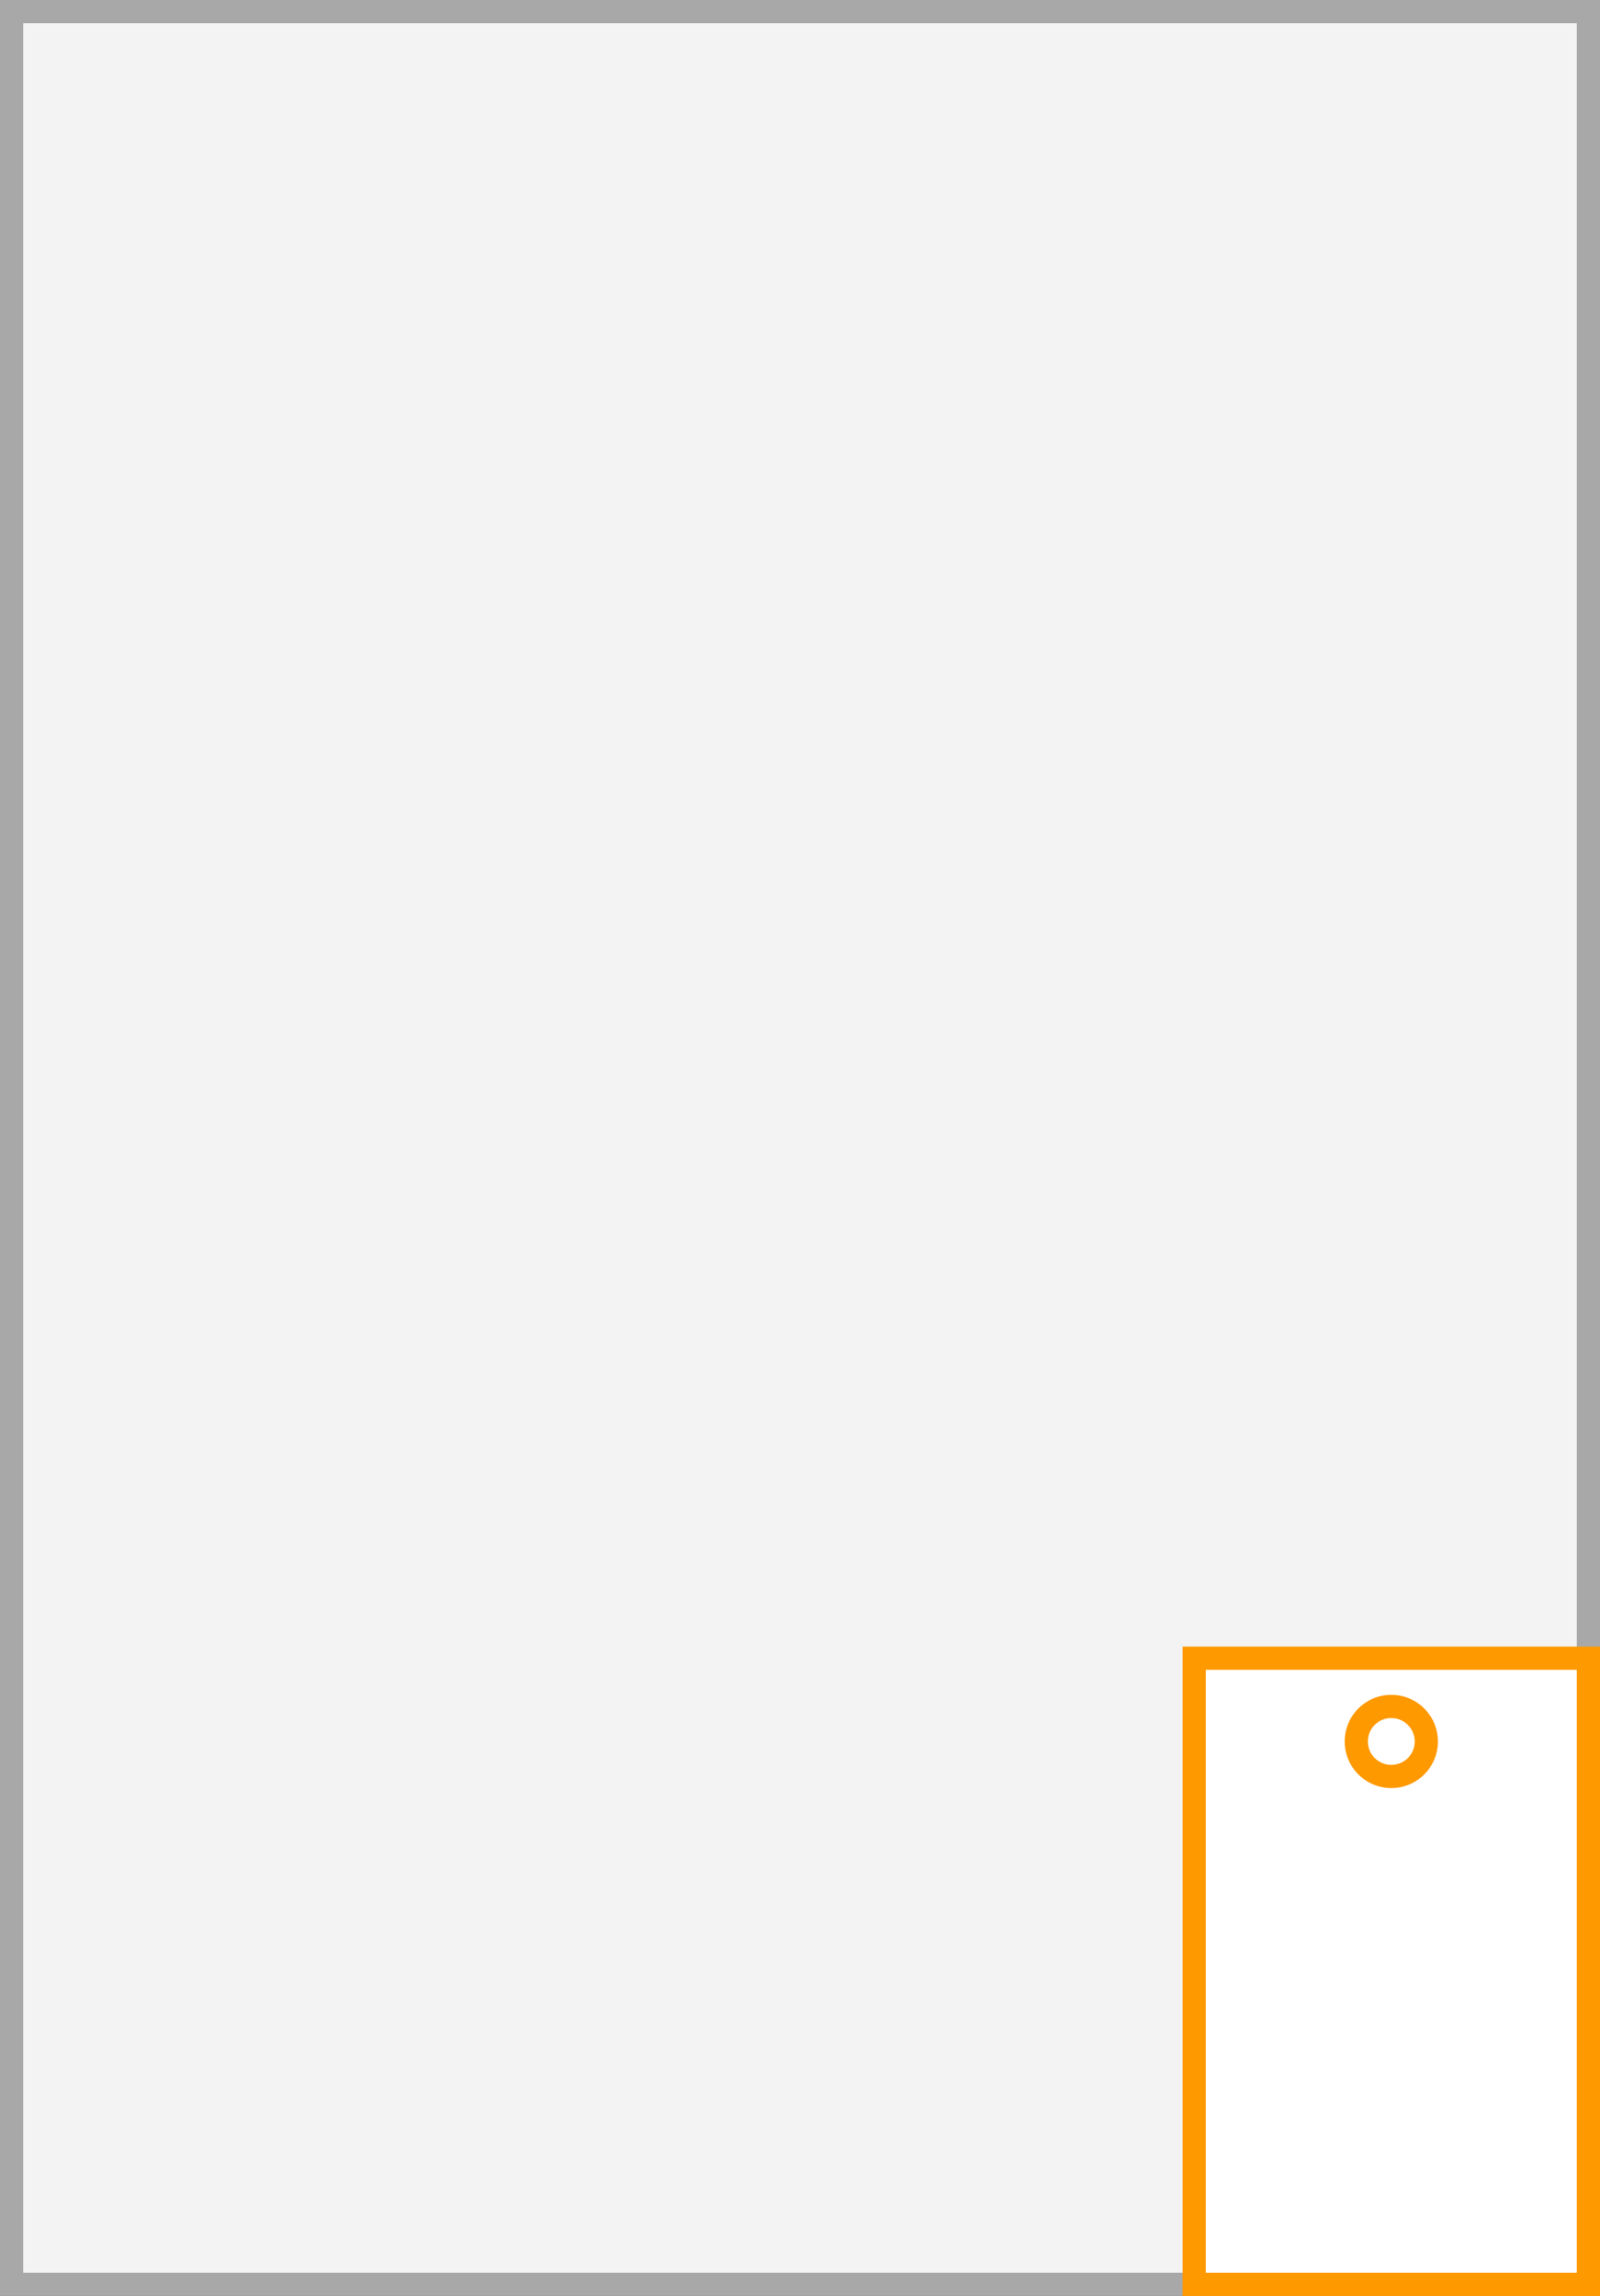
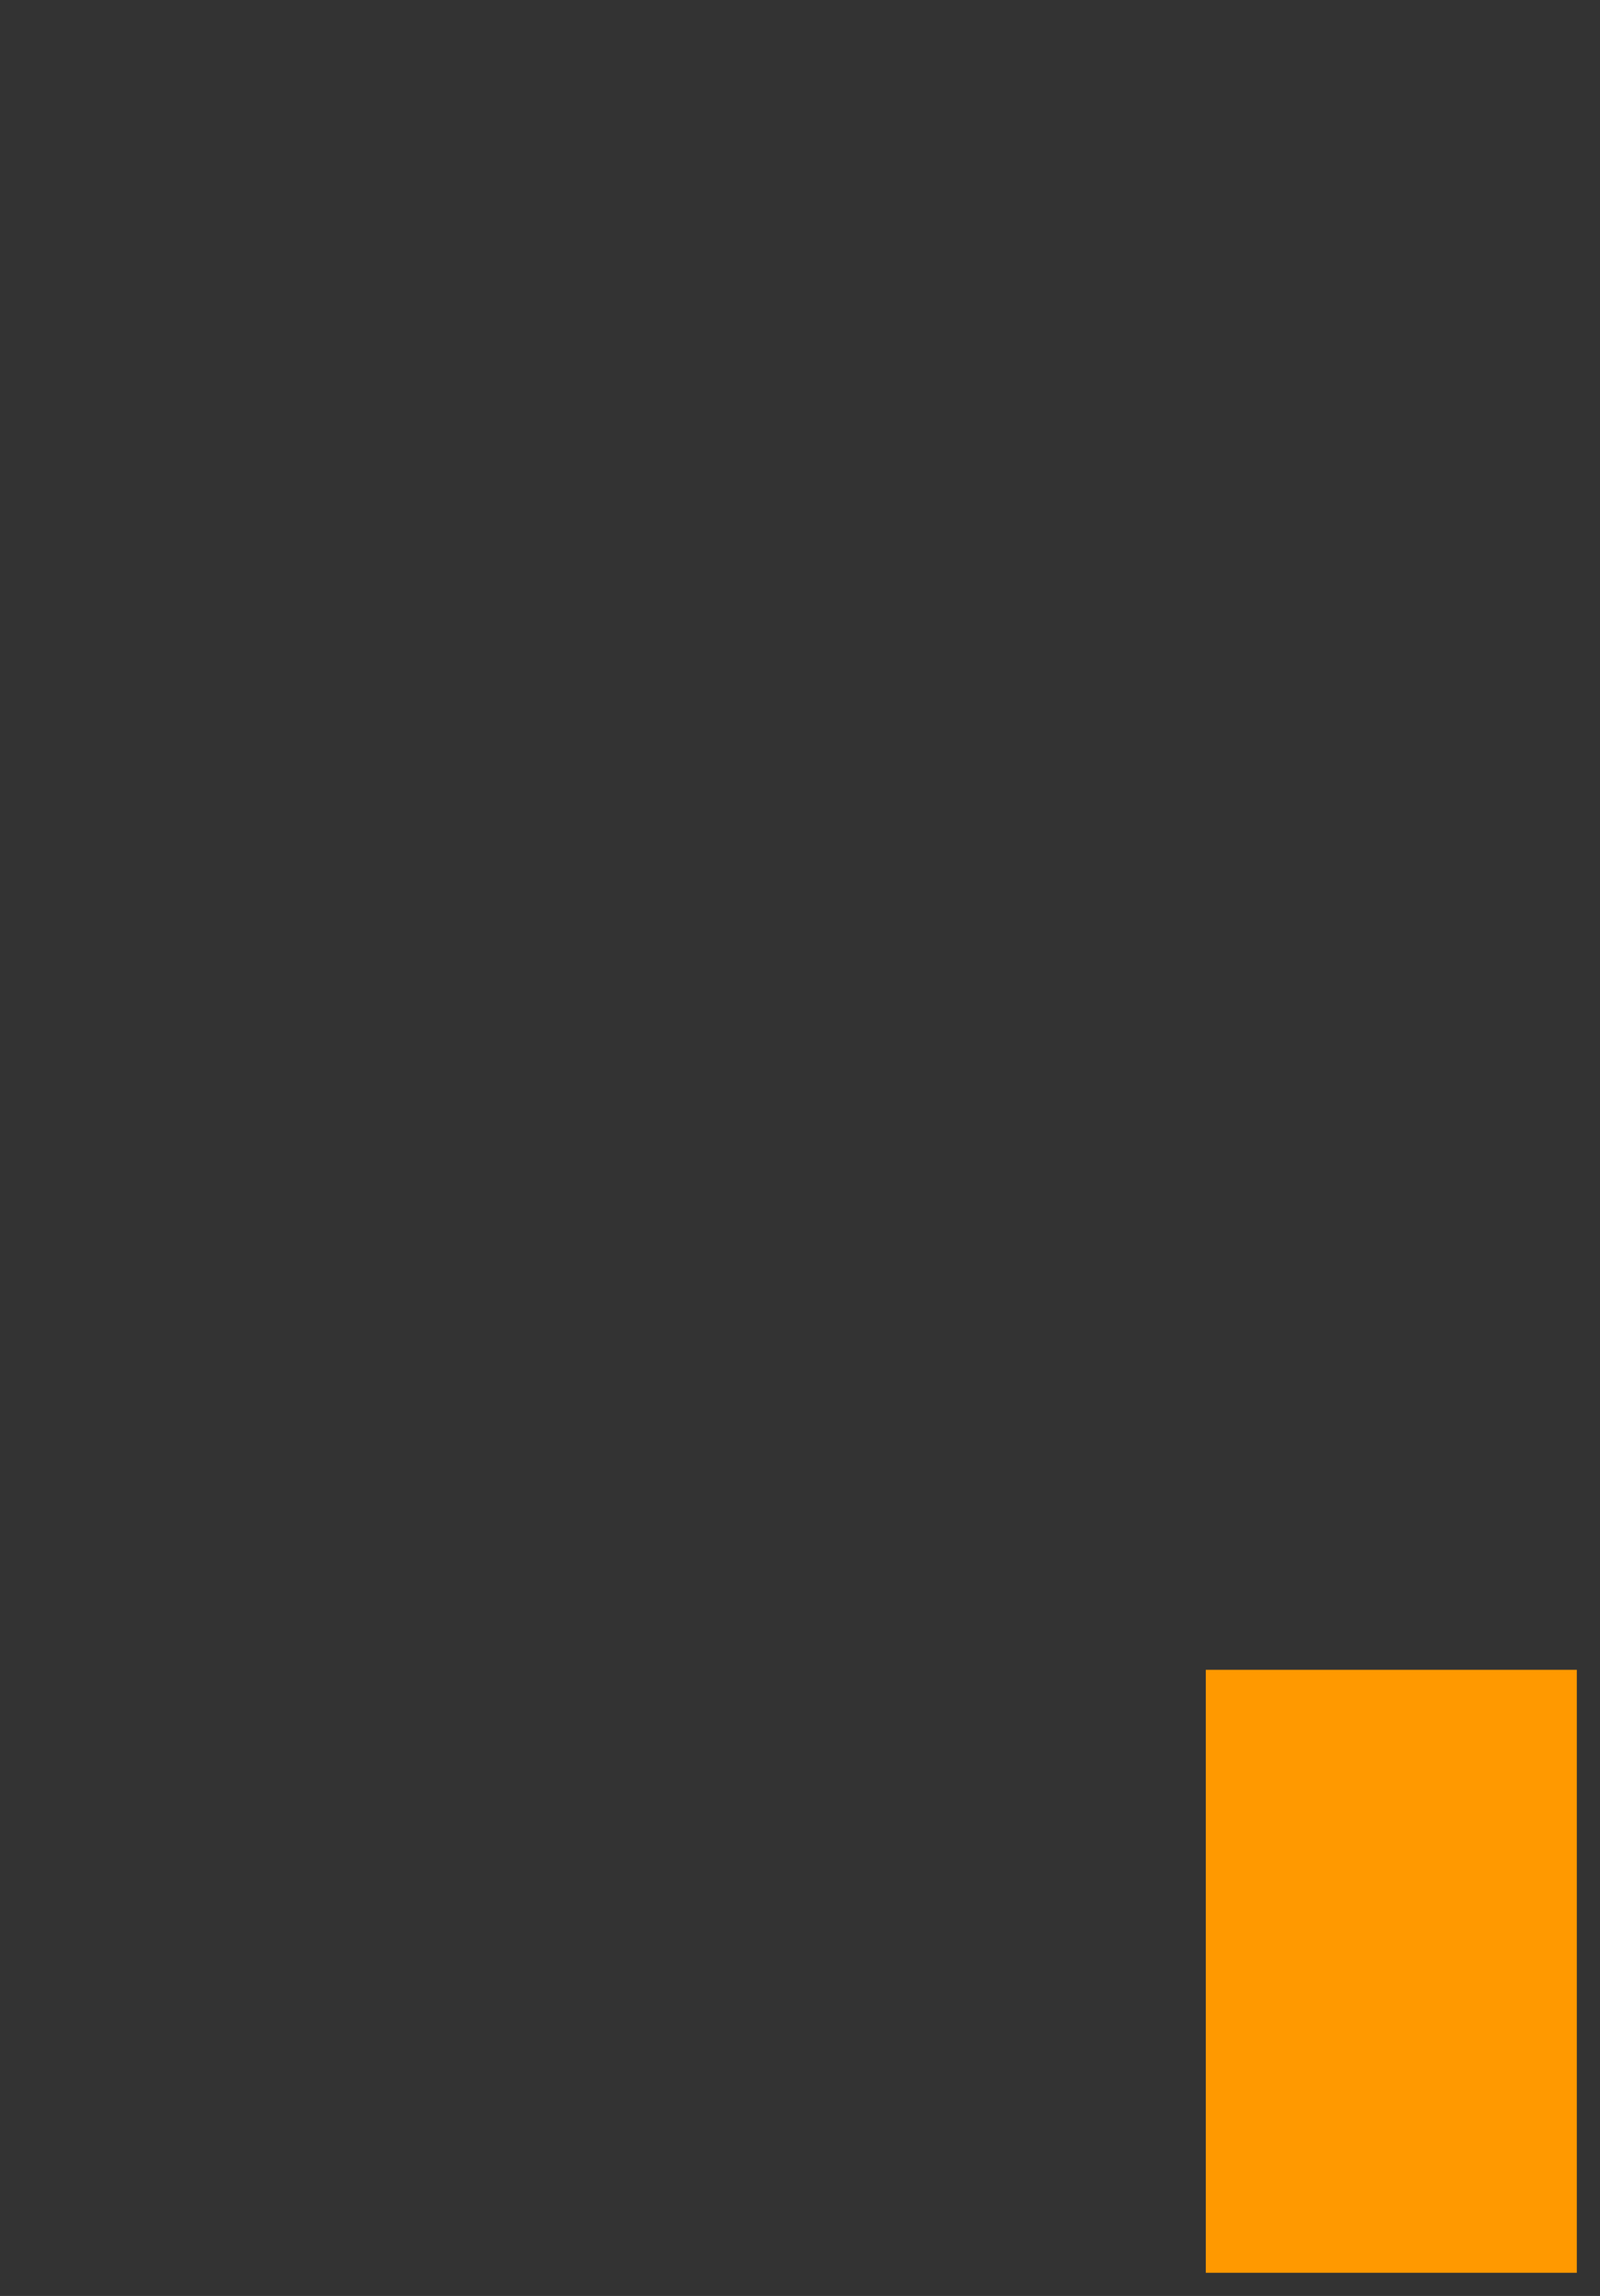
<svg xmlns="http://www.w3.org/2000/svg" id="b" width="69" height="99" viewBox="0 0 69 99">
  <rect x="0" y="0" width="69" height="99" fill="#333333" stroke="none" />
  <g id="c">
-     <rect x=".5" y=".5" width="68" height="98" fill="#f3f3f3" />
-     <path d="M68,1v97H1V1h67M69,0H0v99h69V0h0Z" fill="#a8a8a8" />
-     <rect x="51.5" y="71.5" width="17" height="27" fill="#fff" />
-     <path d="M68,72v26h-16v-26h16M69,71h-18v28h18v-28h0Z" fill="#f90" />
-     <path d="M60,76.59c-.83,0-1.51-.67-1.51-1.5s.68-1.51,1.51-1.51,1.5.68,1.5,1.51-.67,1.5-1.5,1.5Z" fill="#fff" />
-     <path d="M60,74.08c.55,0,1.01.45,1.01,1.01s-.45,1.01-1.01,1.01-1.01-.45-1.01-1.01.45-1.01,1.01-1.01M60,73.08c-1.11,0-2.01.9-2.01,2.01s.9,2.01,2.01,2.01,2.01-.9,2.01-2.01-.9-2.01-2.01-2.01h0Z" fill="#f90" />
+     <path d="M68,72v26h-16v-26h16M69,71h-18h18v-28h0Z" fill="#f90" />
  </g>
</svg>